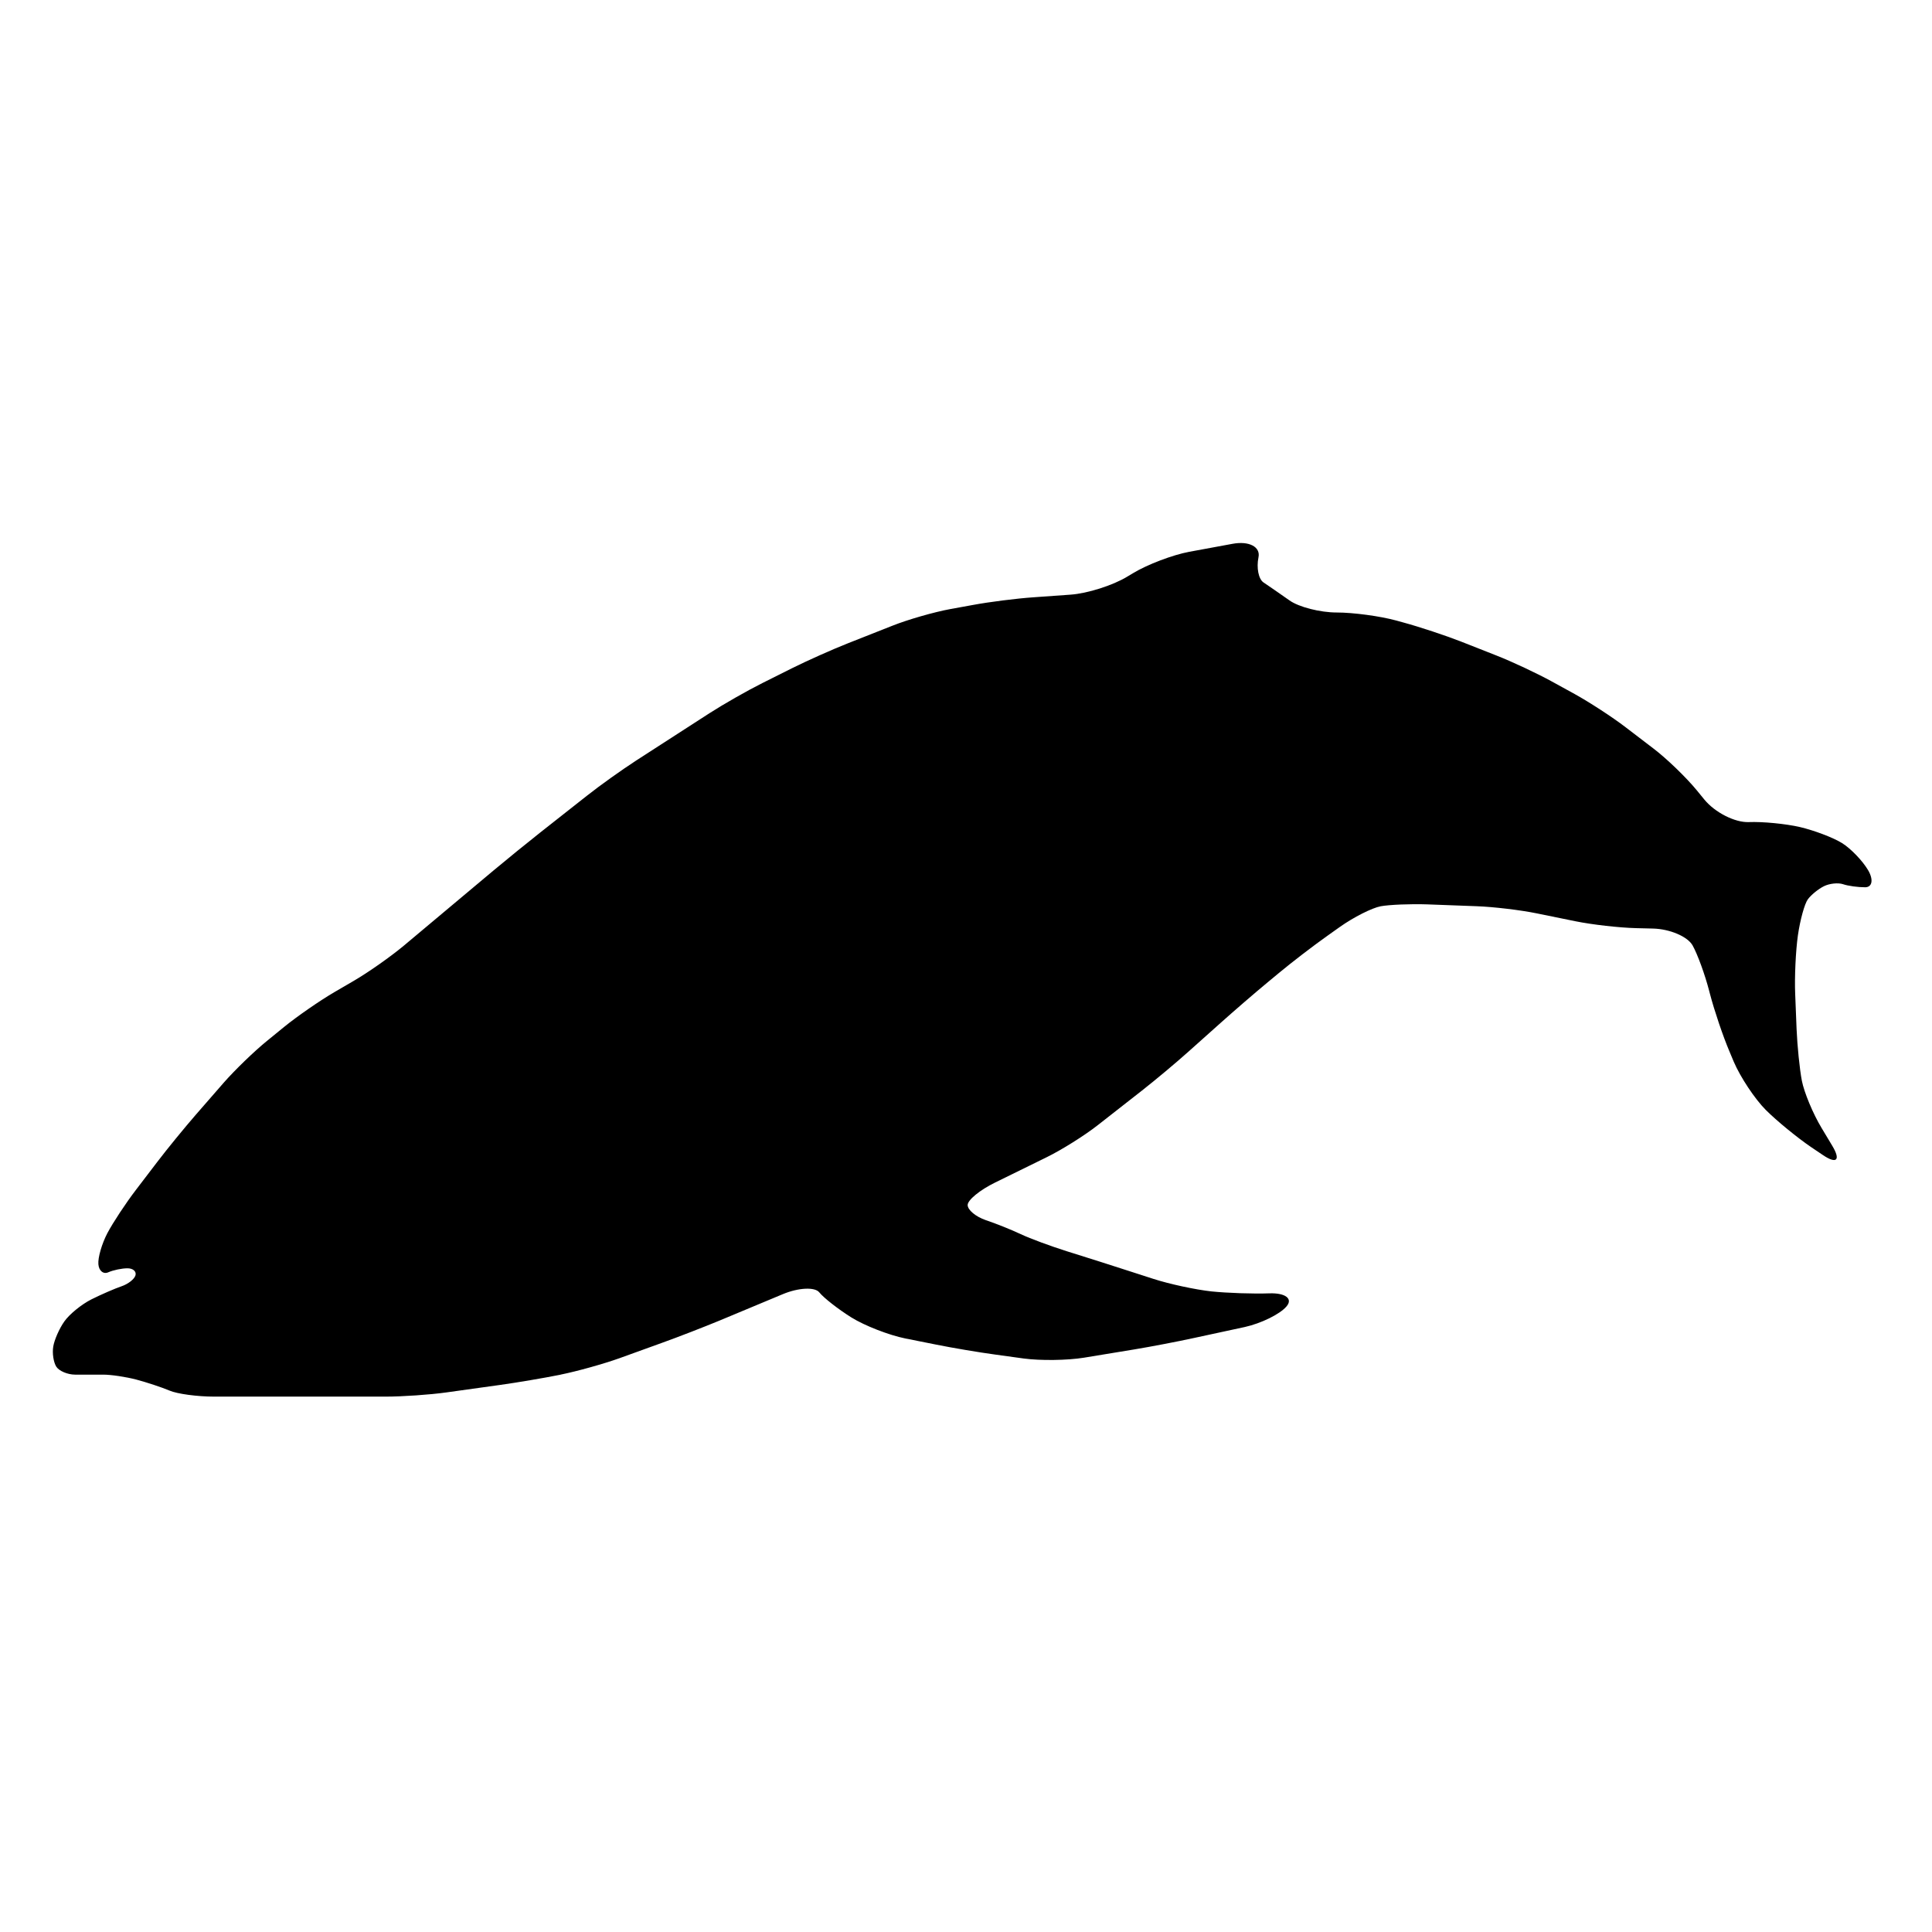
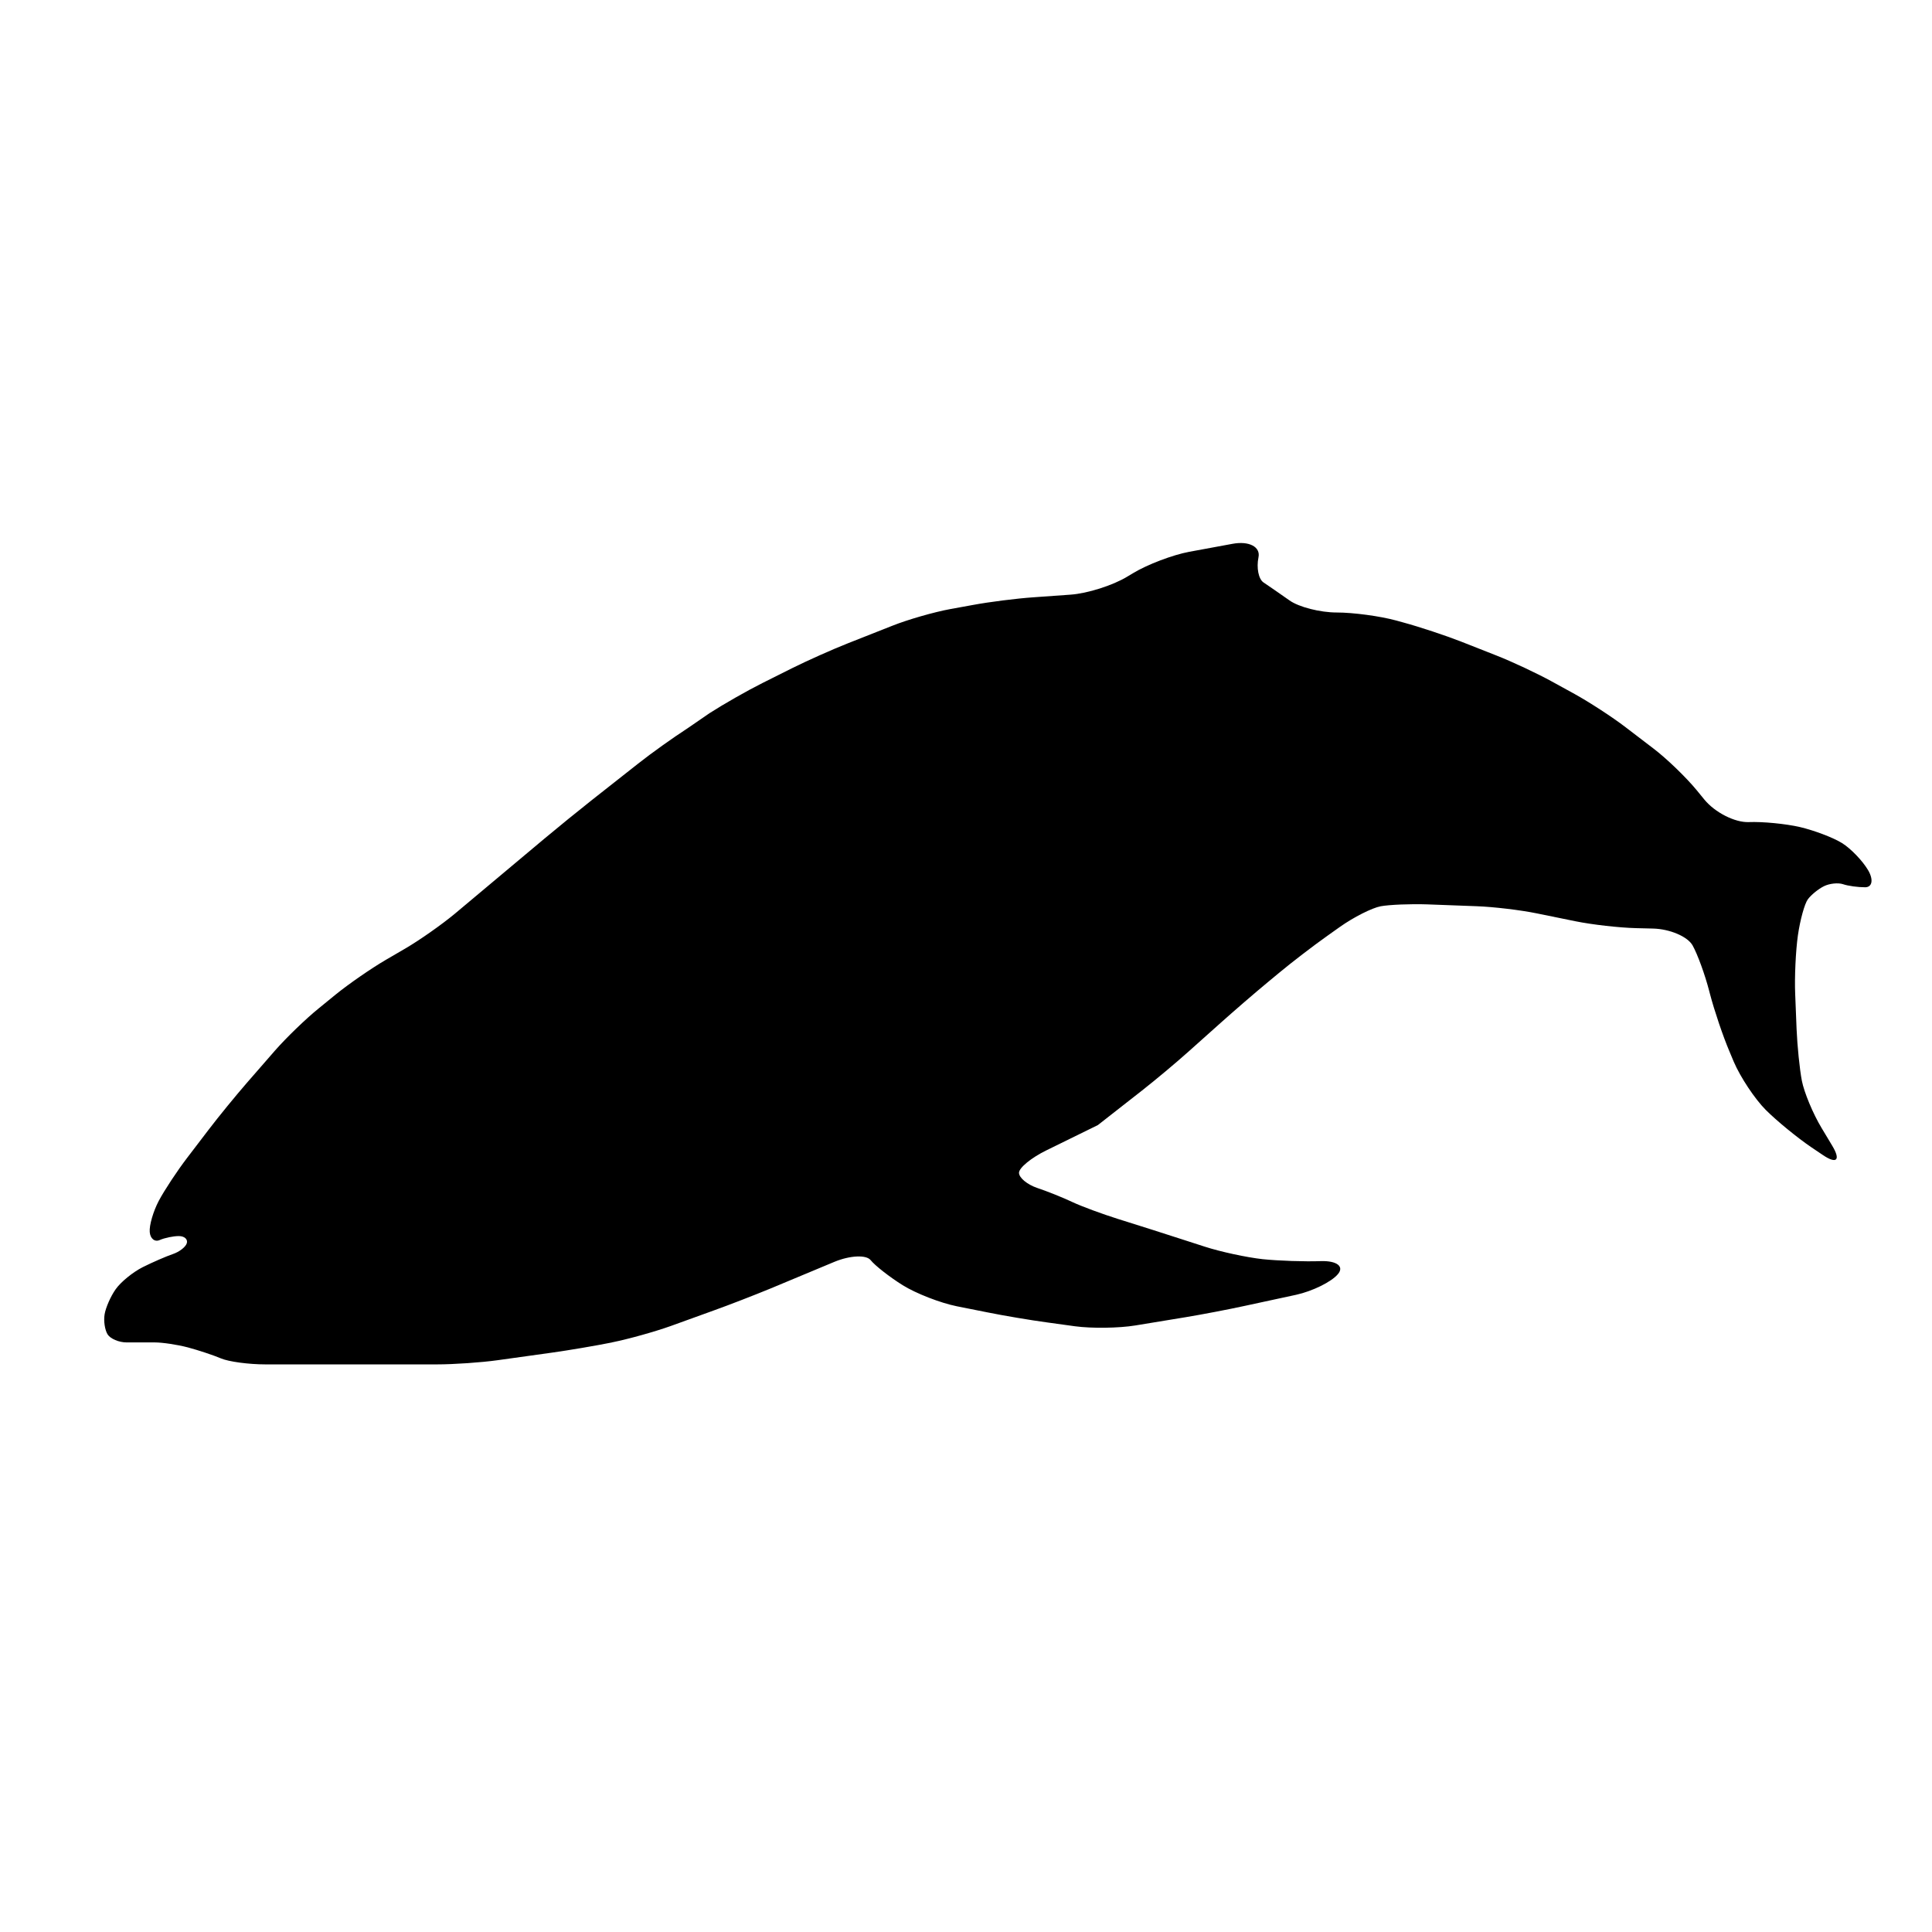
<svg xmlns="http://www.w3.org/2000/svg" version="1.1" id="Ebene_1" x="0px" y="0px" width="150px" height="150px" viewBox="0 0 150 150" enable-background="new 0 0 150 150" xml:space="preserve">
-   <path d="M55.081,55.375c1.094-0.705,2.942-1.757,4.108-2.341l2.305-1.154c1.166-0.58,3.106-1.449,4.322-1.929l3.458-1.366  c1.207-0.481,3.247-1.067,4.528-1.301l1.729-0.314c1.279-0.239,3.39-0.505,4.688-0.595l2.907-0.207  c1.301-0.092,3.276-0.717,4.388-1.395l0.457-0.273c1.115-0.674,3.073-1.418,4.354-1.657l3.366-0.621  c1.279-0.239,2.186,0.231,2.018,1.046c-0.169,0.819,0.004,1.694,0.389,1.952c0.385,0.258,1.299,0.888,2.026,1.401  s2.374,0.933,3.659,0.933s3.359,0.279,4.617,0.622l0.565,0.156c1.261,0.343,3.28,1.012,4.488,1.486l2.754,1.085  c1.212,0.476,3.138,1.381,4.28,2.008l1.77,0.973c1.141,0.632,2.926,1.788,3.956,2.58l2.149,1.642  c1.039,0.788,2.563,2.26,3.387,3.266l0.576,0.705c0.826,1.006,2.378,1.792,3.445,1.75c1.076-0.044,2.863,0.129,3.978,0.385  c1.11,0.262,2.584,0.819,3.267,1.245c0.688,0.43,1.596,1.376,2.024,2.104c0.431,0.732,0.326,1.326-0.231,1.326  c-0.559,0-1.326-0.104-1.717-0.239c-0.383-0.127-1.046-0.058-1.479,0.156c-0.43,0.21-0.991,0.668-1.248,1.012  c-0.256,0.347-0.604,1.609-0.776,2.808c-0.17,1.204-0.266,3.247-0.21,4.551l0.109,2.734c0.055,1.299,0.236,3.103,0.41,4.002  c0.176,0.901,0.86,2.554,1.533,3.669l0.832,1.386c0.668,1.115,0.334,1.437-0.742,0.705l-0.908-0.612  c-1.074-0.73-2.662-2.031-3.52-2.887c-0.854-0.859-1.972-2.544-2.484-3.742l-0.325-0.777c-0.511-1.196-1.188-3.211-1.517-4.471  l-0.063-0.24c-0.326-1.264-0.905-2.854-1.291-3.542c-0.385-0.686-1.766-1.275-3.066-1.307l-1.338-0.033  c-1.304-0.033-3.41-0.273-4.688-0.534l-2.987-0.609c-1.274-0.262-3.384-0.513-4.688-0.559l-3.834-0.143  c-1.303-0.044-2.926,0.023-3.611,0.146c-0.682,0.129-2.112,0.852-3.176,1.607l-0.965,0.686c-1.063,0.75-2.754,2.048-3.756,2.881  l-0.863,0.715c-1.006,0.832-2.615,2.223-3.586,3.091l-2.553,2.281c-0.97,0.871-2.602,2.237-3.627,3.039L85.24,87.35  c-1.023,0.805-2.817,1.93-3.987,2.502l-3.998,1.963c-1.172,0.572-2.127,1.356-2.127,1.742c0,0.385,0.632,0.909,1.401,1.172  c0.771,0.256,1.998,0.748,2.725,1.092c0.729,0.344,2.344,0.938,3.582,1.328l0.467,0.146c1.239,0.388,3.271,1.032,4.51,1.437  l1.729,0.558c1.235,0.401,3.265,0.838,4.505,0.974c1.239,0.127,3.271,0.198,4.514,0.151c1.24-0.04,1.84,0.417,1.321,1.017  c-0.511,0.604-1.972,1.317-3.241,1.598l-3.942,0.851c-1.271,0.278-3.366,0.679-4.646,0.89l-3.889,0.639  c-1.289,0.212-3.396,0.238-4.685,0.064l-2.16-0.298c-1.287-0.173-3.392-0.528-4.664-0.786l-2.368-0.472  c-1.271-0.257-3.162-0.993-4.191-1.634c-1.023-0.641-2.145-1.518-2.488-1.946c-0.343-0.427-1.605-0.366-2.808,0.131l-4.967,2.073  c-1.208,0.497-3.193,1.271-4.418,1.709l-3.33,1.204c-1.225,0.438-3.27,1.01-4.545,1.267l-0.029,0.01  c-1.276,0.256-3.374,0.612-4.665,0.791l-4.189,0.584c-1.289,0.181-3.413,0.326-4.711,0.326h-8.188c-1.303,0-3.434,0-4.738,0h-0.4  c-1.299,0-2.854-0.209-3.457-0.467c-0.595-0.252-1.757-0.636-2.566-0.852c-0.813-0.215-1.972-0.387-2.571-0.387s-1.582,0-2.181,0  c-0.599,0-1.262-0.281-1.478-0.623c-0.214-0.345-0.32-1.043-0.233-1.557c0.083-0.514,0.466-1.393,0.855-1.943  c0.389-0.56,1.335-1.332,2.108-1.722c0.769-0.384,1.821-0.84,2.333-1.014c0.513-0.171,1.006-0.556,1.089-0.853  c0.083-0.304-0.193-0.545-0.623-0.545s-1.098,0.139-1.482,0.307c-0.383,0.176-0.736-0.107-0.776-0.621  c-0.046-0.518,0.273-1.604,0.699-2.416c0.43-0.813,1.426-2.327,2.218-3.36l1.638-2.146c0.79-1.039,2.141-2.687,2.995-3.67  l2.183-2.506c0.859-0.978,2.382-2.457,3.393-3.272l1.303-1.063c1.012-0.822,2.759-2.031,3.885-2.689l1.519-0.885  c1.119-0.651,2.857-1.875,3.859-2.709l6.956-5.831c1.002-0.838,2.654-2.183,3.673-2.986l3.6-2.836  c1.021-0.81,2.759-2.046,3.848-2.75L55.081,55.375z" />
+   <path d="M55.081,55.375c1.094-0.705,2.942-1.757,4.108-2.341l2.305-1.154c1.166-0.58,3.106-1.449,4.322-1.929l3.458-1.366  c1.207-0.481,3.247-1.067,4.528-1.301l1.729-0.314c1.279-0.239,3.39-0.505,4.688-0.595l2.907-0.207  c1.301-0.092,3.276-0.717,4.388-1.395l0.457-0.273c1.115-0.674,3.073-1.418,4.354-1.657l3.366-0.621  c1.279-0.239,2.186,0.231,2.018,1.046c-0.169,0.819,0.004,1.694,0.389,1.952c0.385,0.258,1.299,0.888,2.026,1.401  s2.374,0.933,3.659,0.933s3.359,0.279,4.617,0.622l0.565,0.156c1.261,0.343,3.28,1.012,4.488,1.486l2.754,1.085  c1.212,0.476,3.138,1.381,4.28,2.008l1.77,0.973c1.141,0.632,2.926,1.788,3.956,2.58l2.149,1.642  c1.039,0.788,2.563,2.26,3.387,3.266l0.576,0.705c0.826,1.006,2.378,1.792,3.445,1.75c1.076-0.044,2.863,0.129,3.978,0.385  c1.11,0.262,2.584,0.819,3.267,1.245c0.688,0.43,1.596,1.376,2.024,2.104c0.431,0.732,0.326,1.326-0.231,1.326  c-0.559,0-1.326-0.104-1.717-0.239c-0.383-0.127-1.046-0.058-1.479,0.156c-0.43,0.21-0.991,0.668-1.248,1.012  c-0.256,0.347-0.604,1.609-0.776,2.808c-0.17,1.204-0.266,3.247-0.21,4.551l0.109,2.734c0.055,1.299,0.236,3.103,0.41,4.002  c0.176,0.901,0.86,2.554,1.533,3.669l0.832,1.386c0.668,1.115,0.334,1.437-0.742,0.705l-0.908-0.612  c-1.074-0.73-2.662-2.031-3.52-2.887c-0.854-0.859-1.972-2.544-2.484-3.742l-0.325-0.777c-0.511-1.196-1.188-3.211-1.517-4.471  l-0.063-0.24c-0.326-1.264-0.905-2.854-1.291-3.542c-0.385-0.686-1.766-1.275-3.066-1.307l-1.338-0.033  c-1.304-0.033-3.41-0.273-4.688-0.534l-2.987-0.609c-1.274-0.262-3.384-0.513-4.688-0.559l-3.834-0.143  c-1.303-0.044-2.926,0.023-3.611,0.146c-0.682,0.129-2.112,0.852-3.176,1.607l-0.965,0.686c-1.063,0.75-2.754,2.048-3.756,2.881  l-0.863,0.715c-1.006,0.832-2.615,2.223-3.586,3.091l-2.553,2.281c-0.97,0.871-2.602,2.237-3.627,3.039L85.24,87.35  l-3.998,1.963c-1.172,0.572-2.127,1.356-2.127,1.742c0,0.385,0.632,0.909,1.401,1.172  c0.771,0.256,1.998,0.748,2.725,1.092c0.729,0.344,2.344,0.938,3.582,1.328l0.467,0.146c1.239,0.388,3.271,1.032,4.51,1.437  l1.729,0.558c1.235,0.401,3.265,0.838,4.505,0.974c1.239,0.127,3.271,0.198,4.514,0.151c1.24-0.04,1.84,0.417,1.321,1.017  c-0.511,0.604-1.972,1.317-3.241,1.598l-3.942,0.851c-1.271,0.278-3.366,0.679-4.646,0.89l-3.889,0.639  c-1.289,0.212-3.396,0.238-4.685,0.064l-2.16-0.298c-1.287-0.173-3.392-0.528-4.664-0.786l-2.368-0.472  c-1.271-0.257-3.162-0.993-4.191-1.634c-1.023-0.641-2.145-1.518-2.488-1.946c-0.343-0.427-1.605-0.366-2.808,0.131l-4.967,2.073  c-1.208,0.497-3.193,1.271-4.418,1.709l-3.33,1.204c-1.225,0.438-3.27,1.01-4.545,1.267l-0.029,0.01  c-1.276,0.256-3.374,0.612-4.665,0.791l-4.189,0.584c-1.289,0.181-3.413,0.326-4.711,0.326h-8.188c-1.303,0-3.434,0-4.738,0h-0.4  c-1.299,0-2.854-0.209-3.457-0.467c-0.595-0.252-1.757-0.636-2.566-0.852c-0.813-0.215-1.972-0.387-2.571-0.387s-1.582,0-2.181,0  c-0.599,0-1.262-0.281-1.478-0.623c-0.214-0.345-0.32-1.043-0.233-1.557c0.083-0.514,0.466-1.393,0.855-1.943  c0.389-0.56,1.335-1.332,2.108-1.722c0.769-0.384,1.821-0.84,2.333-1.014c0.513-0.171,1.006-0.556,1.089-0.853  c0.083-0.304-0.193-0.545-0.623-0.545s-1.098,0.139-1.482,0.307c-0.383,0.176-0.736-0.107-0.776-0.621  c-0.046-0.518,0.273-1.604,0.699-2.416c0.43-0.813,1.426-2.327,2.218-3.36l1.638-2.146c0.79-1.039,2.141-2.687,2.995-3.67  l2.183-2.506c0.859-0.978,2.382-2.457,3.393-3.272l1.303-1.063c1.012-0.822,2.759-2.031,3.885-2.689l1.519-0.885  c1.119-0.651,2.857-1.875,3.859-2.709l6.956-5.831c1.002-0.838,2.654-2.183,3.673-2.986l3.6-2.836  c1.021-0.81,2.759-2.046,3.848-2.75L55.081,55.375z" />
</svg>